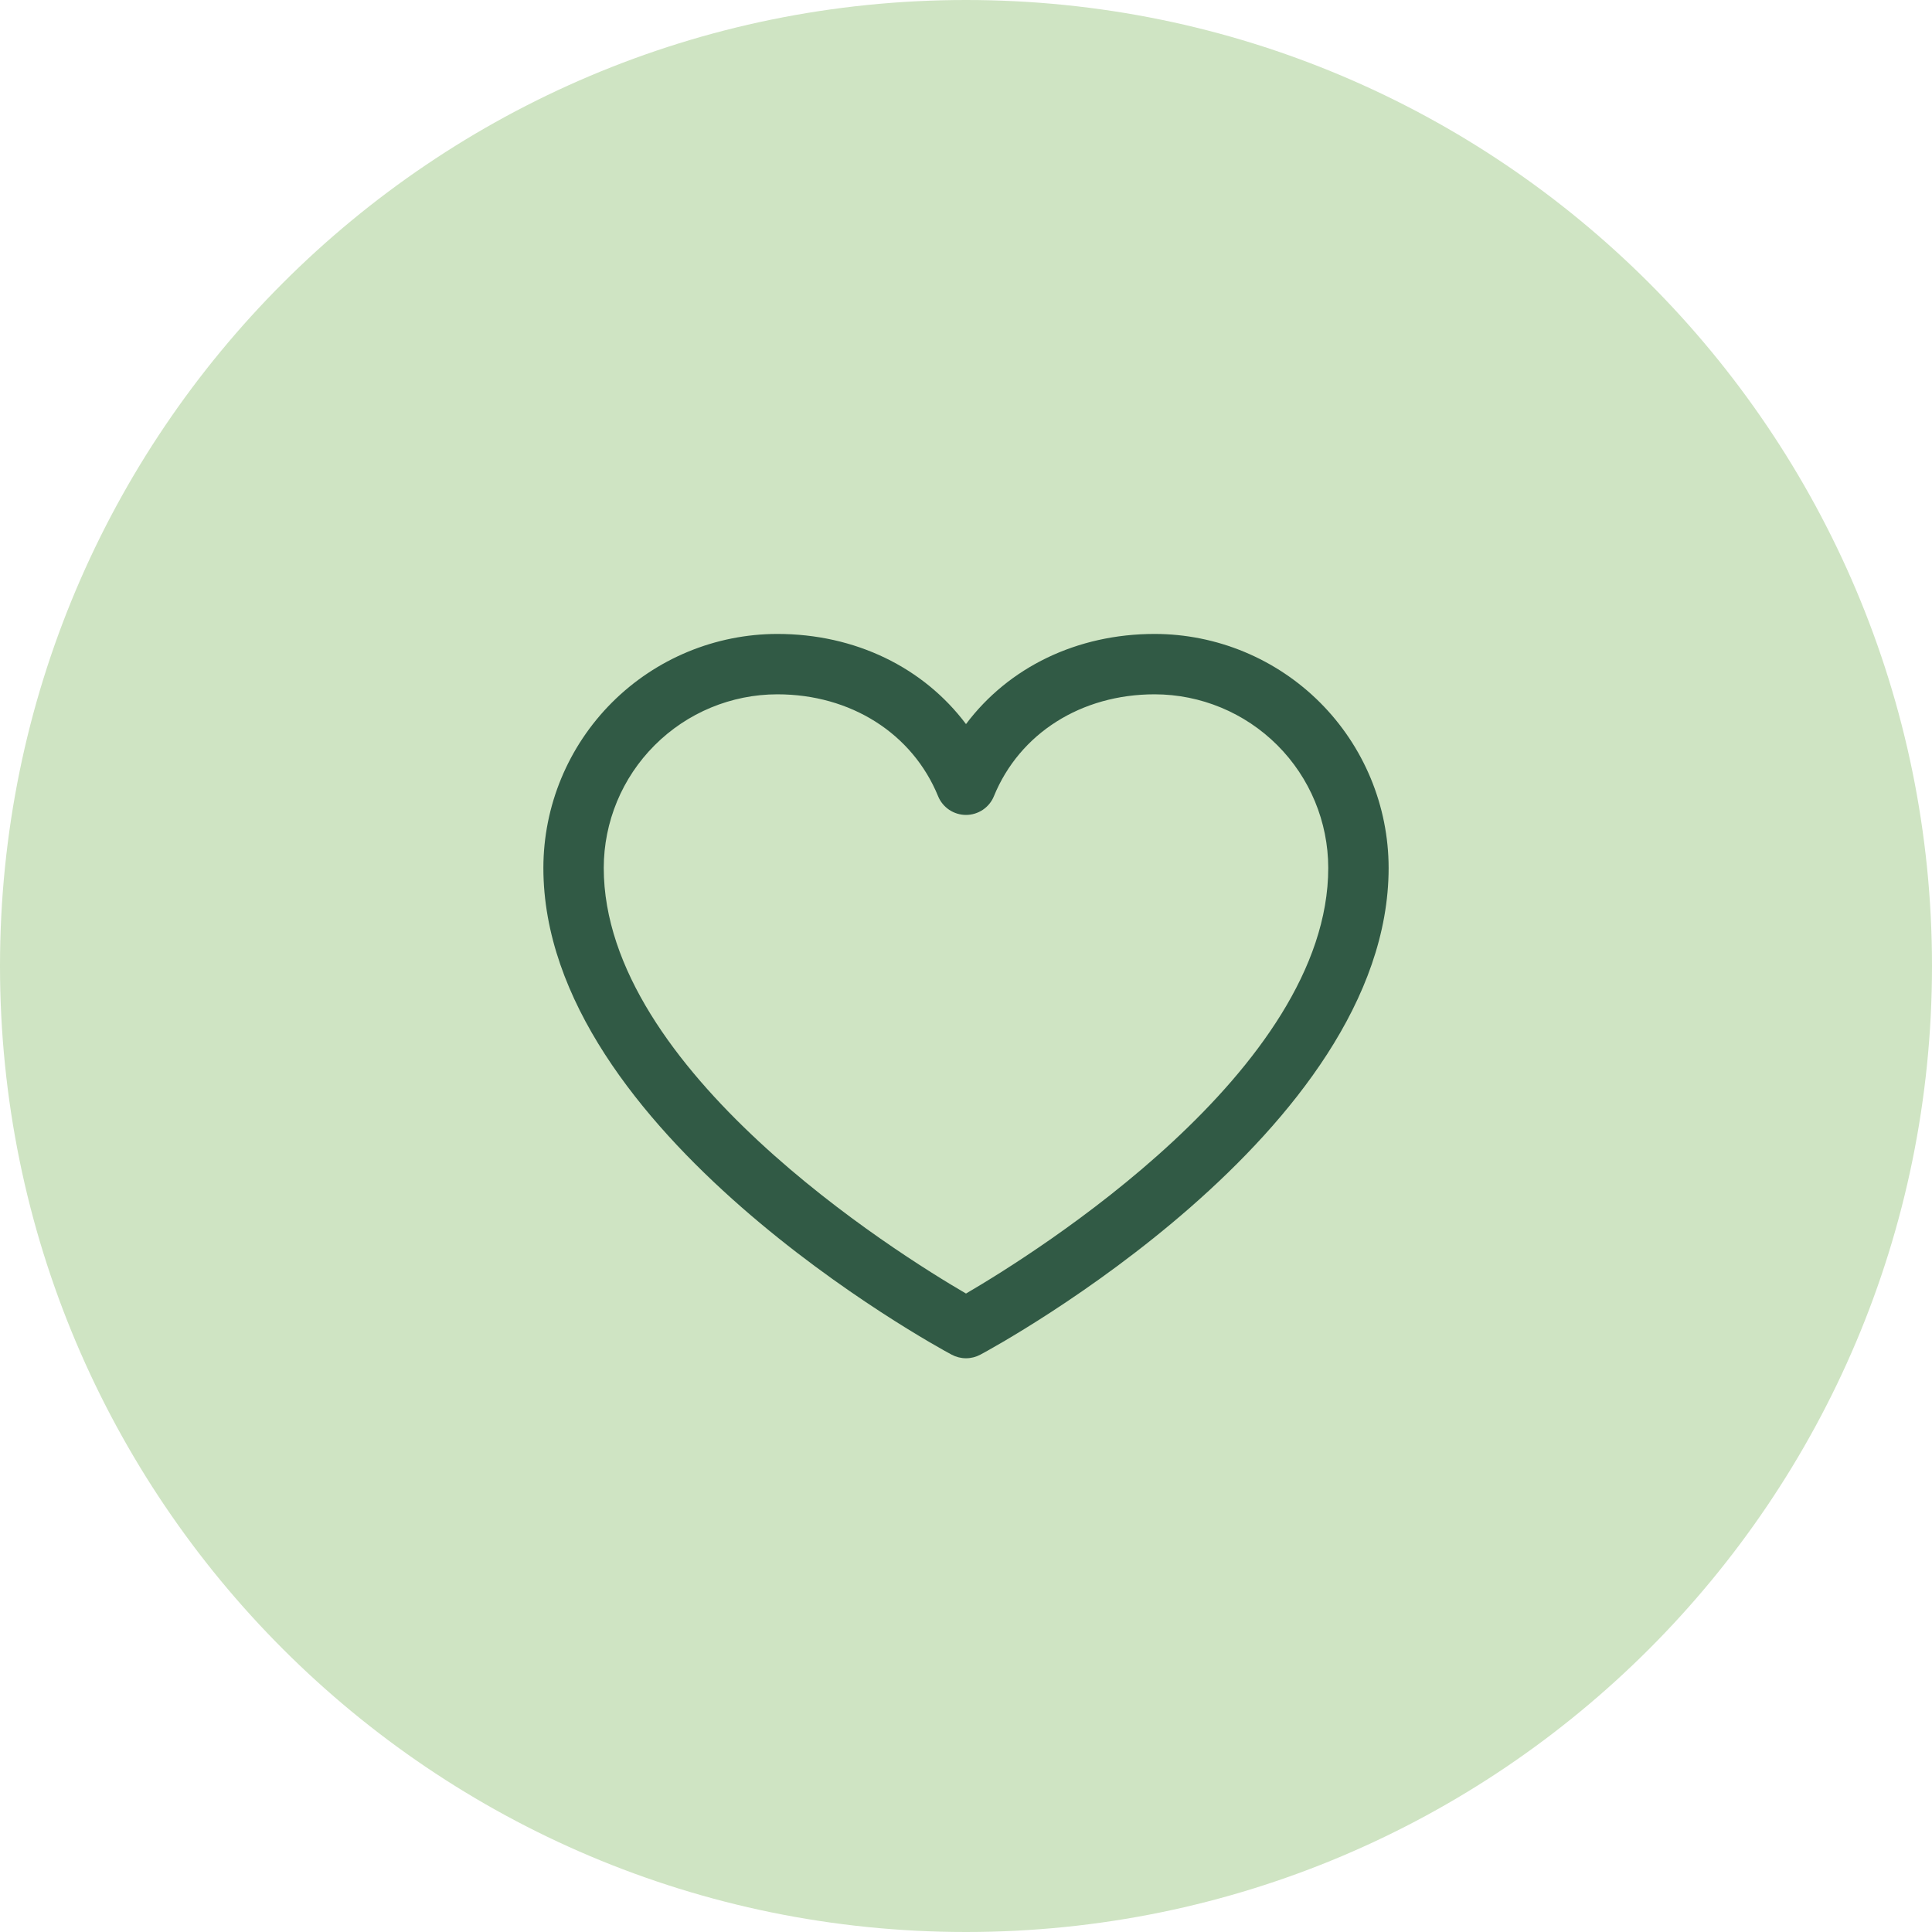
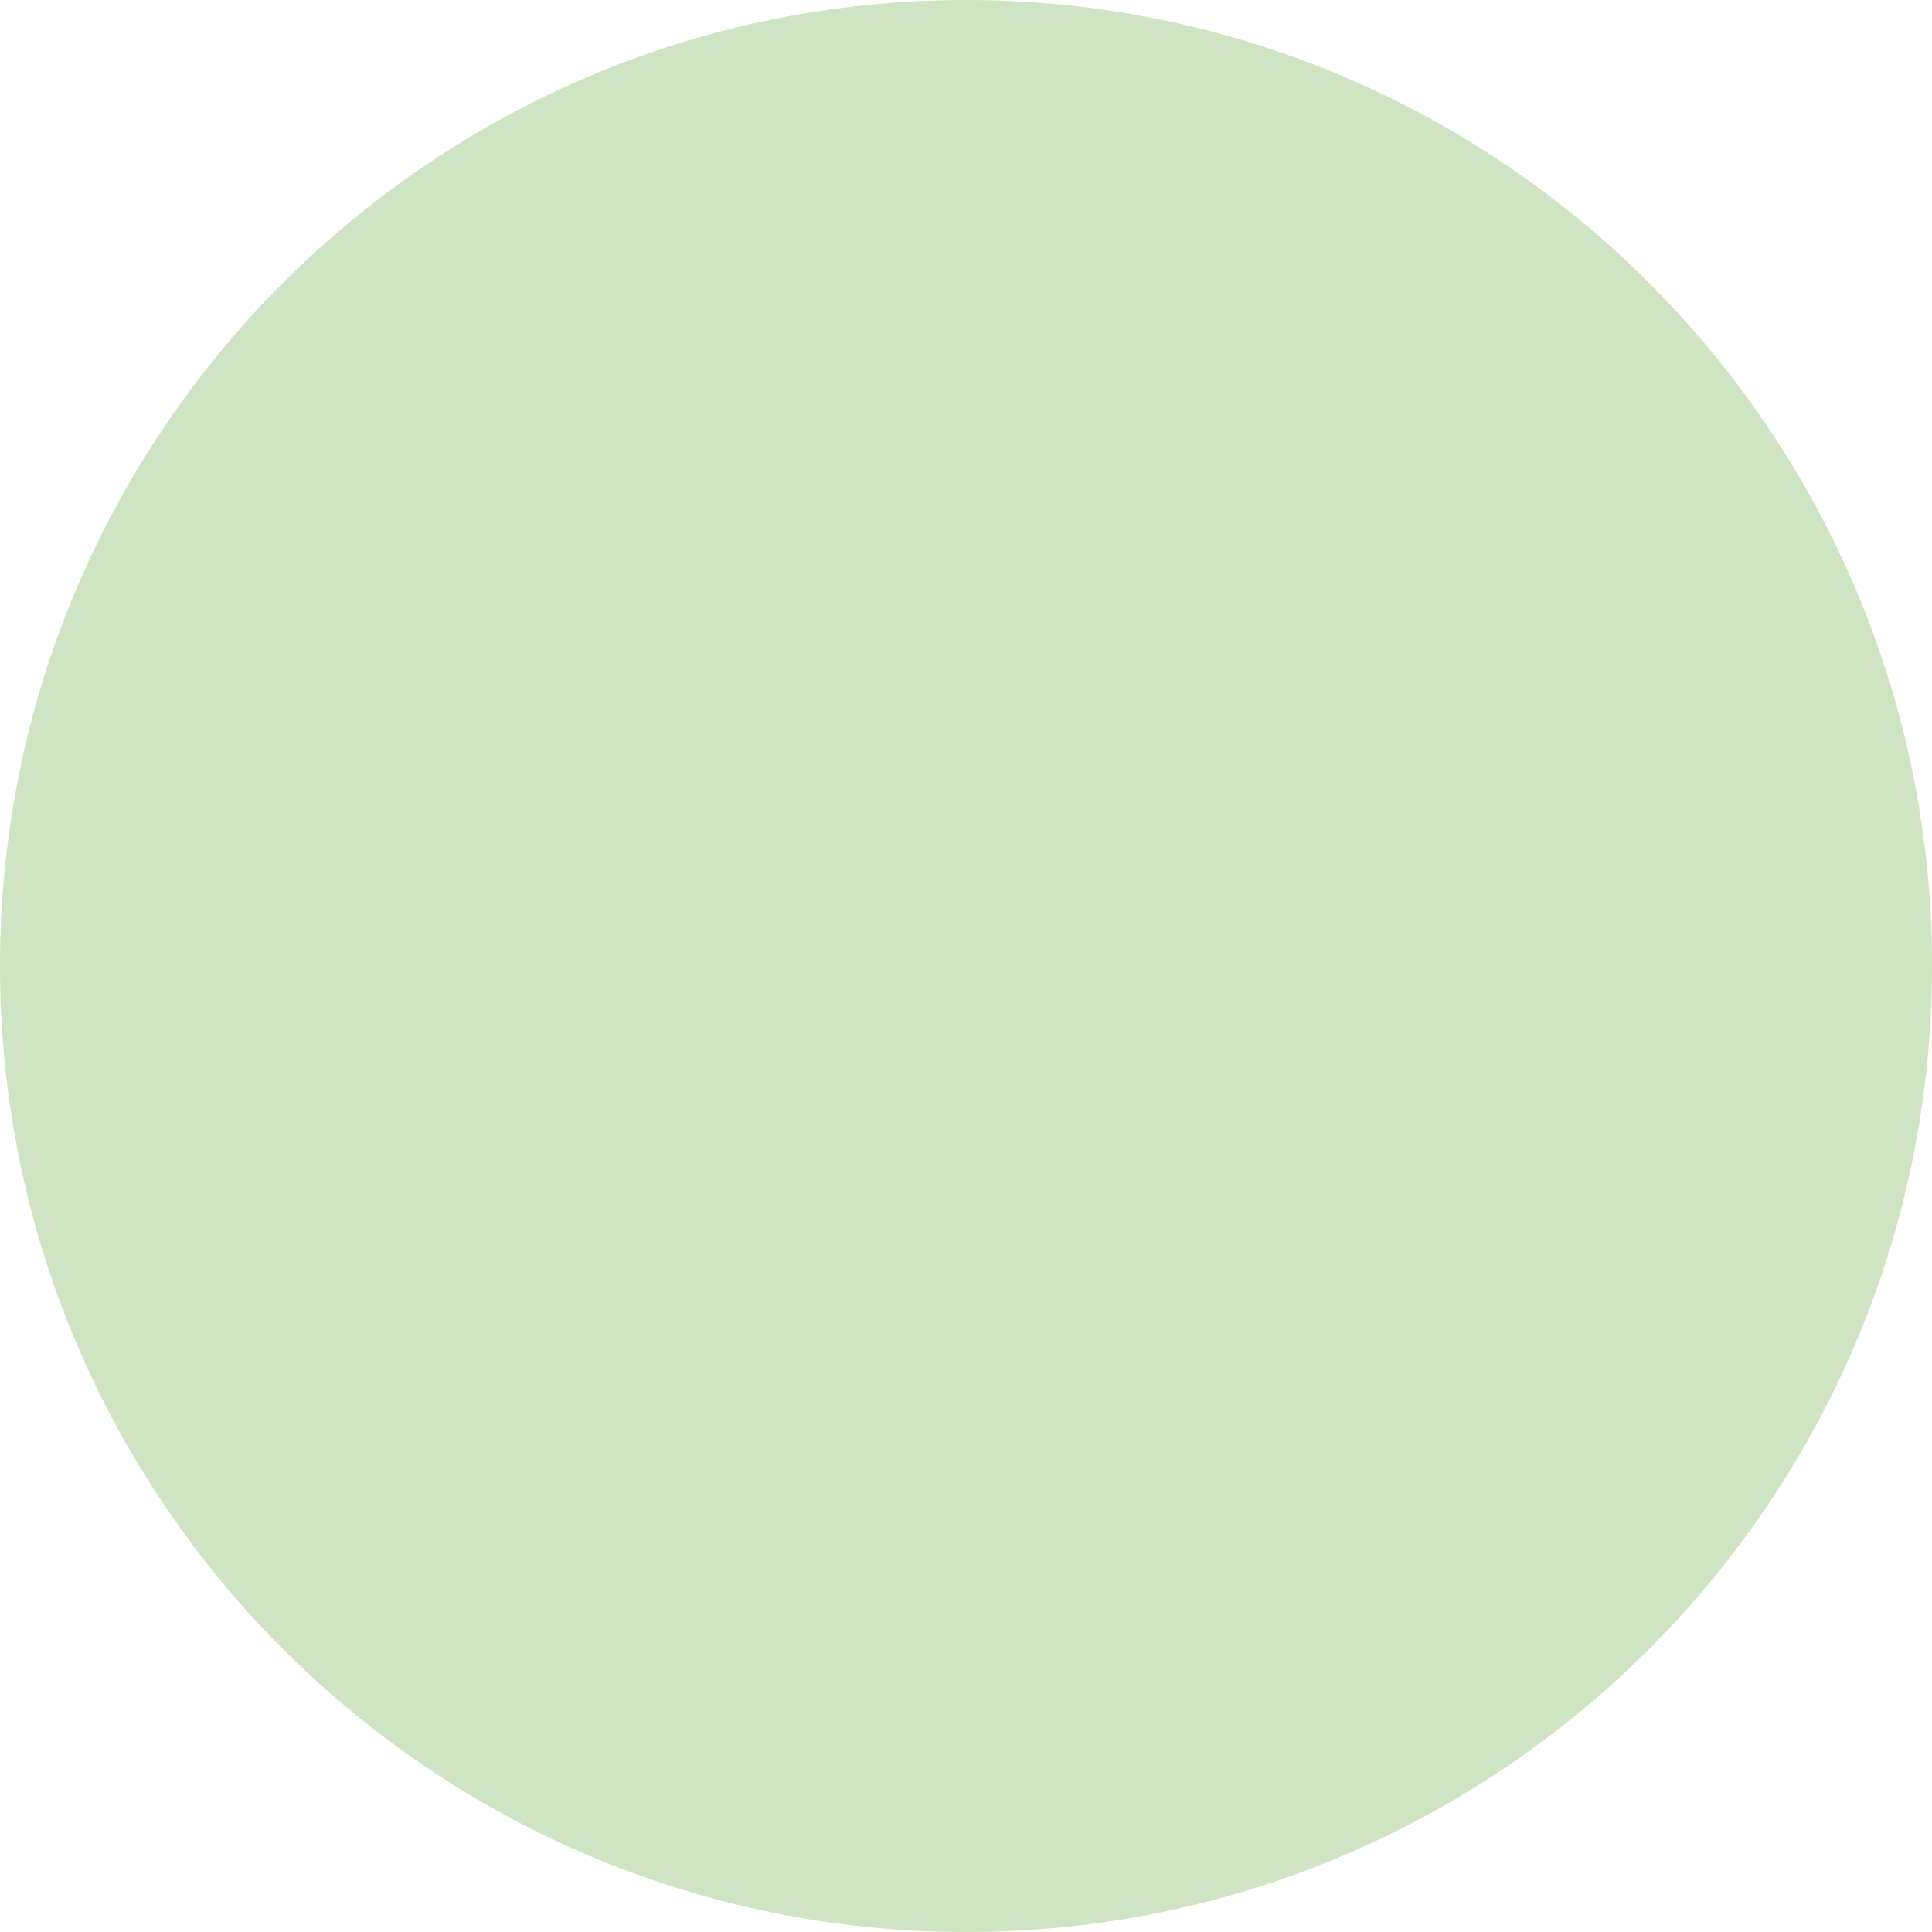
<svg xmlns="http://www.w3.org/2000/svg" width="56" height="56" viewBox="0 0 56 56" fill="none">
  <path d="M0 28C0 12.536 12.536 0 28 0C43.464 0 56 12.536 56 28C56 43.464 43.464 56 28 56C12.536 56 0 43.464 0 28Z" fill="#CFE4C3" />
-   <path d="M33.469 18.375C31.21 18.375 29.233 19.346 28 20.988C26.767 19.346 24.79 18.375 22.531 18.375C20.733 18.377 19.01 19.092 17.738 20.363C16.467 21.635 15.752 23.358 15.75 25.156C15.75 32.812 27.102 39.01 27.585 39.266C27.713 39.334 27.855 39.37 28 39.37C28.145 39.37 28.287 39.334 28.415 39.266C28.898 39.01 40.25 32.812 40.25 25.156C40.248 23.358 39.533 21.635 38.262 20.363C36.99 19.092 35.267 18.377 33.469 18.375ZM28 37.494C26.003 36.33 17.5 31.029 17.5 25.156C17.502 23.822 18.032 22.544 18.976 21.601C19.919 20.657 21.197 20.127 22.531 20.125C24.659 20.125 26.445 21.258 27.191 23.078C27.256 23.239 27.369 23.376 27.513 23.473C27.657 23.569 27.826 23.621 28 23.621C28.174 23.621 28.343 23.569 28.487 23.473C28.631 23.376 28.744 23.239 28.809 23.078C29.555 21.255 31.341 20.125 33.469 20.125C34.803 20.127 36.081 20.657 37.025 21.601C37.968 22.544 38.498 23.822 38.5 25.156C38.5 31.02 29.995 36.329 28 37.494Z" fill="#315A45" />
</svg>